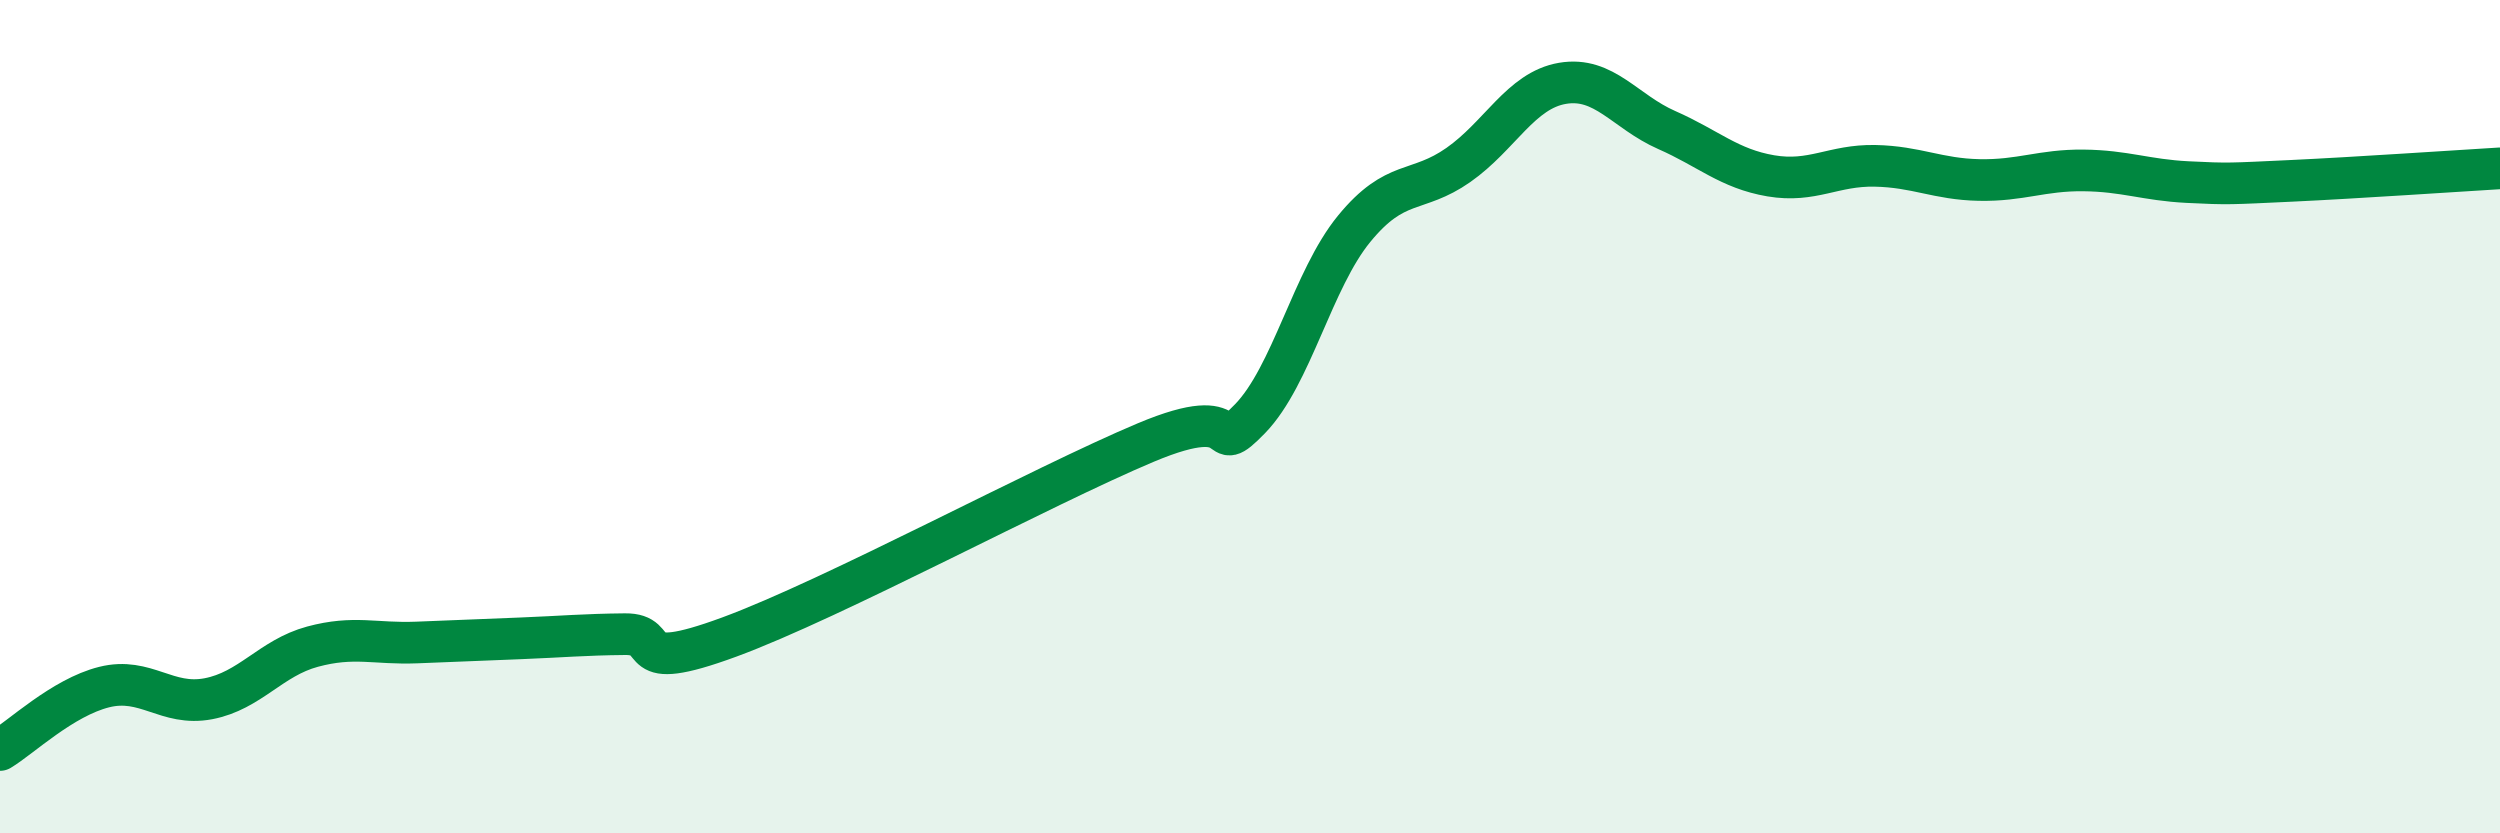
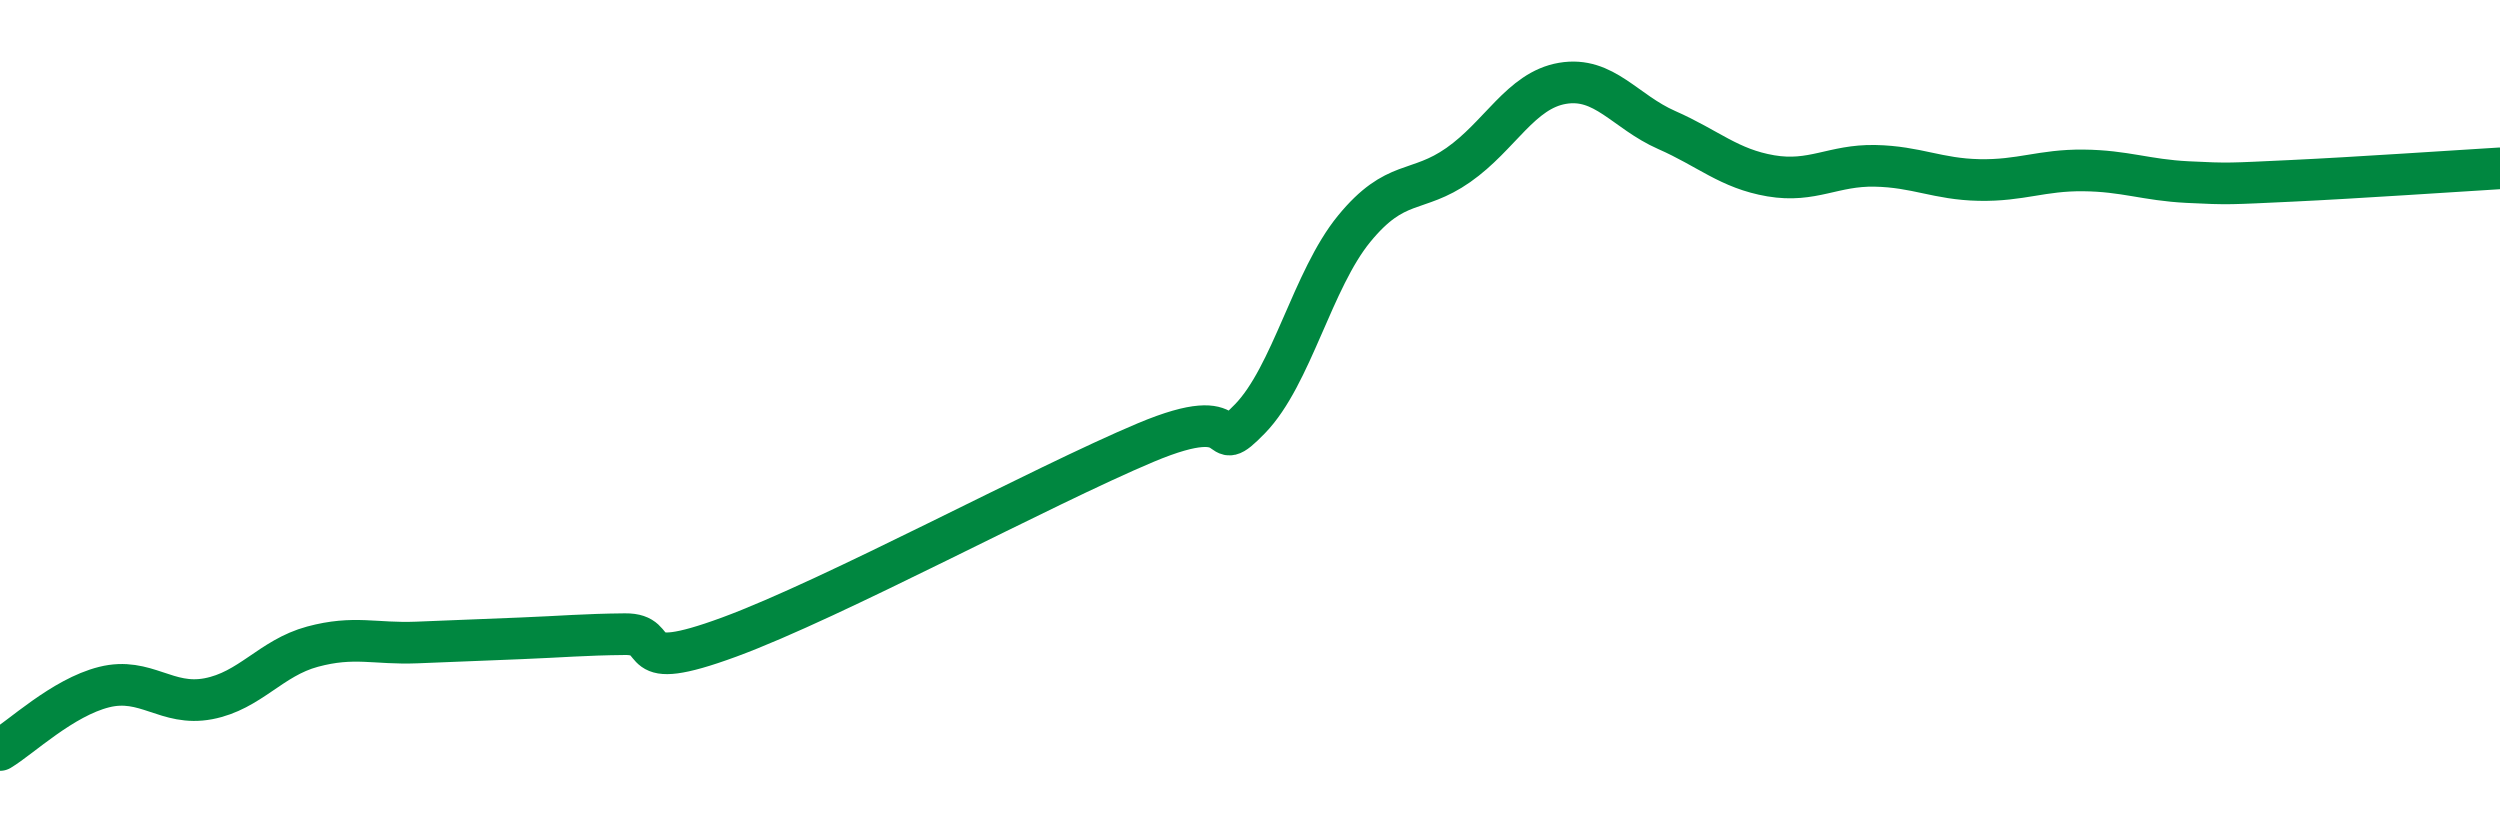
<svg xmlns="http://www.w3.org/2000/svg" width="60" height="20" viewBox="0 0 60 20">
-   <path d="M 0,18 C 0.5,17.7 1.5,16.74 2.5,16.49 C 3.5,16.24 4,16.96 5,16.77 C 6,16.58 6.5,15.79 7.5,15.52 C 8.5,15.25 9,15.46 10,15.42 C 11,15.38 11.5,15.36 12.5,15.32 C 13.5,15.28 14,15.23 15,15.22 C 16,15.21 15,16.21 17.5,15.29 C 20,14.37 25,11.67 27.5,10.62 C 30,9.57 29,11.08 30,10.05 C 31,9.02 31.5,6.71 32.5,5.49 C 33.5,4.27 34,4.66 35,3.96 C 36,3.26 36.5,2.17 37.5,2 C 38.5,1.83 39,2.68 40,3.12 C 41,3.56 41.5,4.05 42.5,4.22 C 43.5,4.39 44,3.96 45,3.98 C 46,4 46.5,4.3 47.5,4.32 C 48.5,4.34 49,4.08 50,4.09 C 51,4.1 51.5,4.32 52.5,4.37 C 53.5,4.42 53.5,4.41 55,4.34 C 56.5,4.27 59,4.1 60,4.04L60 20L0 20Z" fill="#008740" opacity="0.1" stroke-linecap="round" stroke-linejoin="round" />
  <path d="M 0,18 C 0.5,17.7 1.5,16.74 2.5,16.49 C 3.5,16.24 4,16.96 5,16.77 C 6,16.58 6.5,15.79 7.5,15.52 C 8.5,15.25 9,15.46 10,15.42 C 11,15.38 11.5,15.36 12.5,15.32 C 13.5,15.28 14,15.23 15,15.22 C 16,15.21 15,16.21 17.5,15.29 C 20,14.37 25,11.67 27.5,10.62 C 30,9.57 29,11.08 30,10.05 C 31,9.02 31.5,6.71 32.5,5.49 C 33.5,4.27 34,4.66 35,3.96 C 36,3.26 36.5,2.17 37.5,2 C 38.5,1.83 39,2.68 40,3.12 C 41,3.56 41.5,4.05 42.5,4.22 C 43.5,4.39 44,3.96 45,3.98 C 46,4 46.5,4.3 47.5,4.32 C 48.5,4.34 49,4.08 50,4.09 C 51,4.1 51.5,4.32 52.5,4.37 C 53.5,4.42 53.5,4.41 55,4.34 C 56.5,4.27 59,4.1 60,4.04" stroke="#008740" stroke-width="1" fill="none" stroke-linecap="round" stroke-linejoin="round" />
</svg>